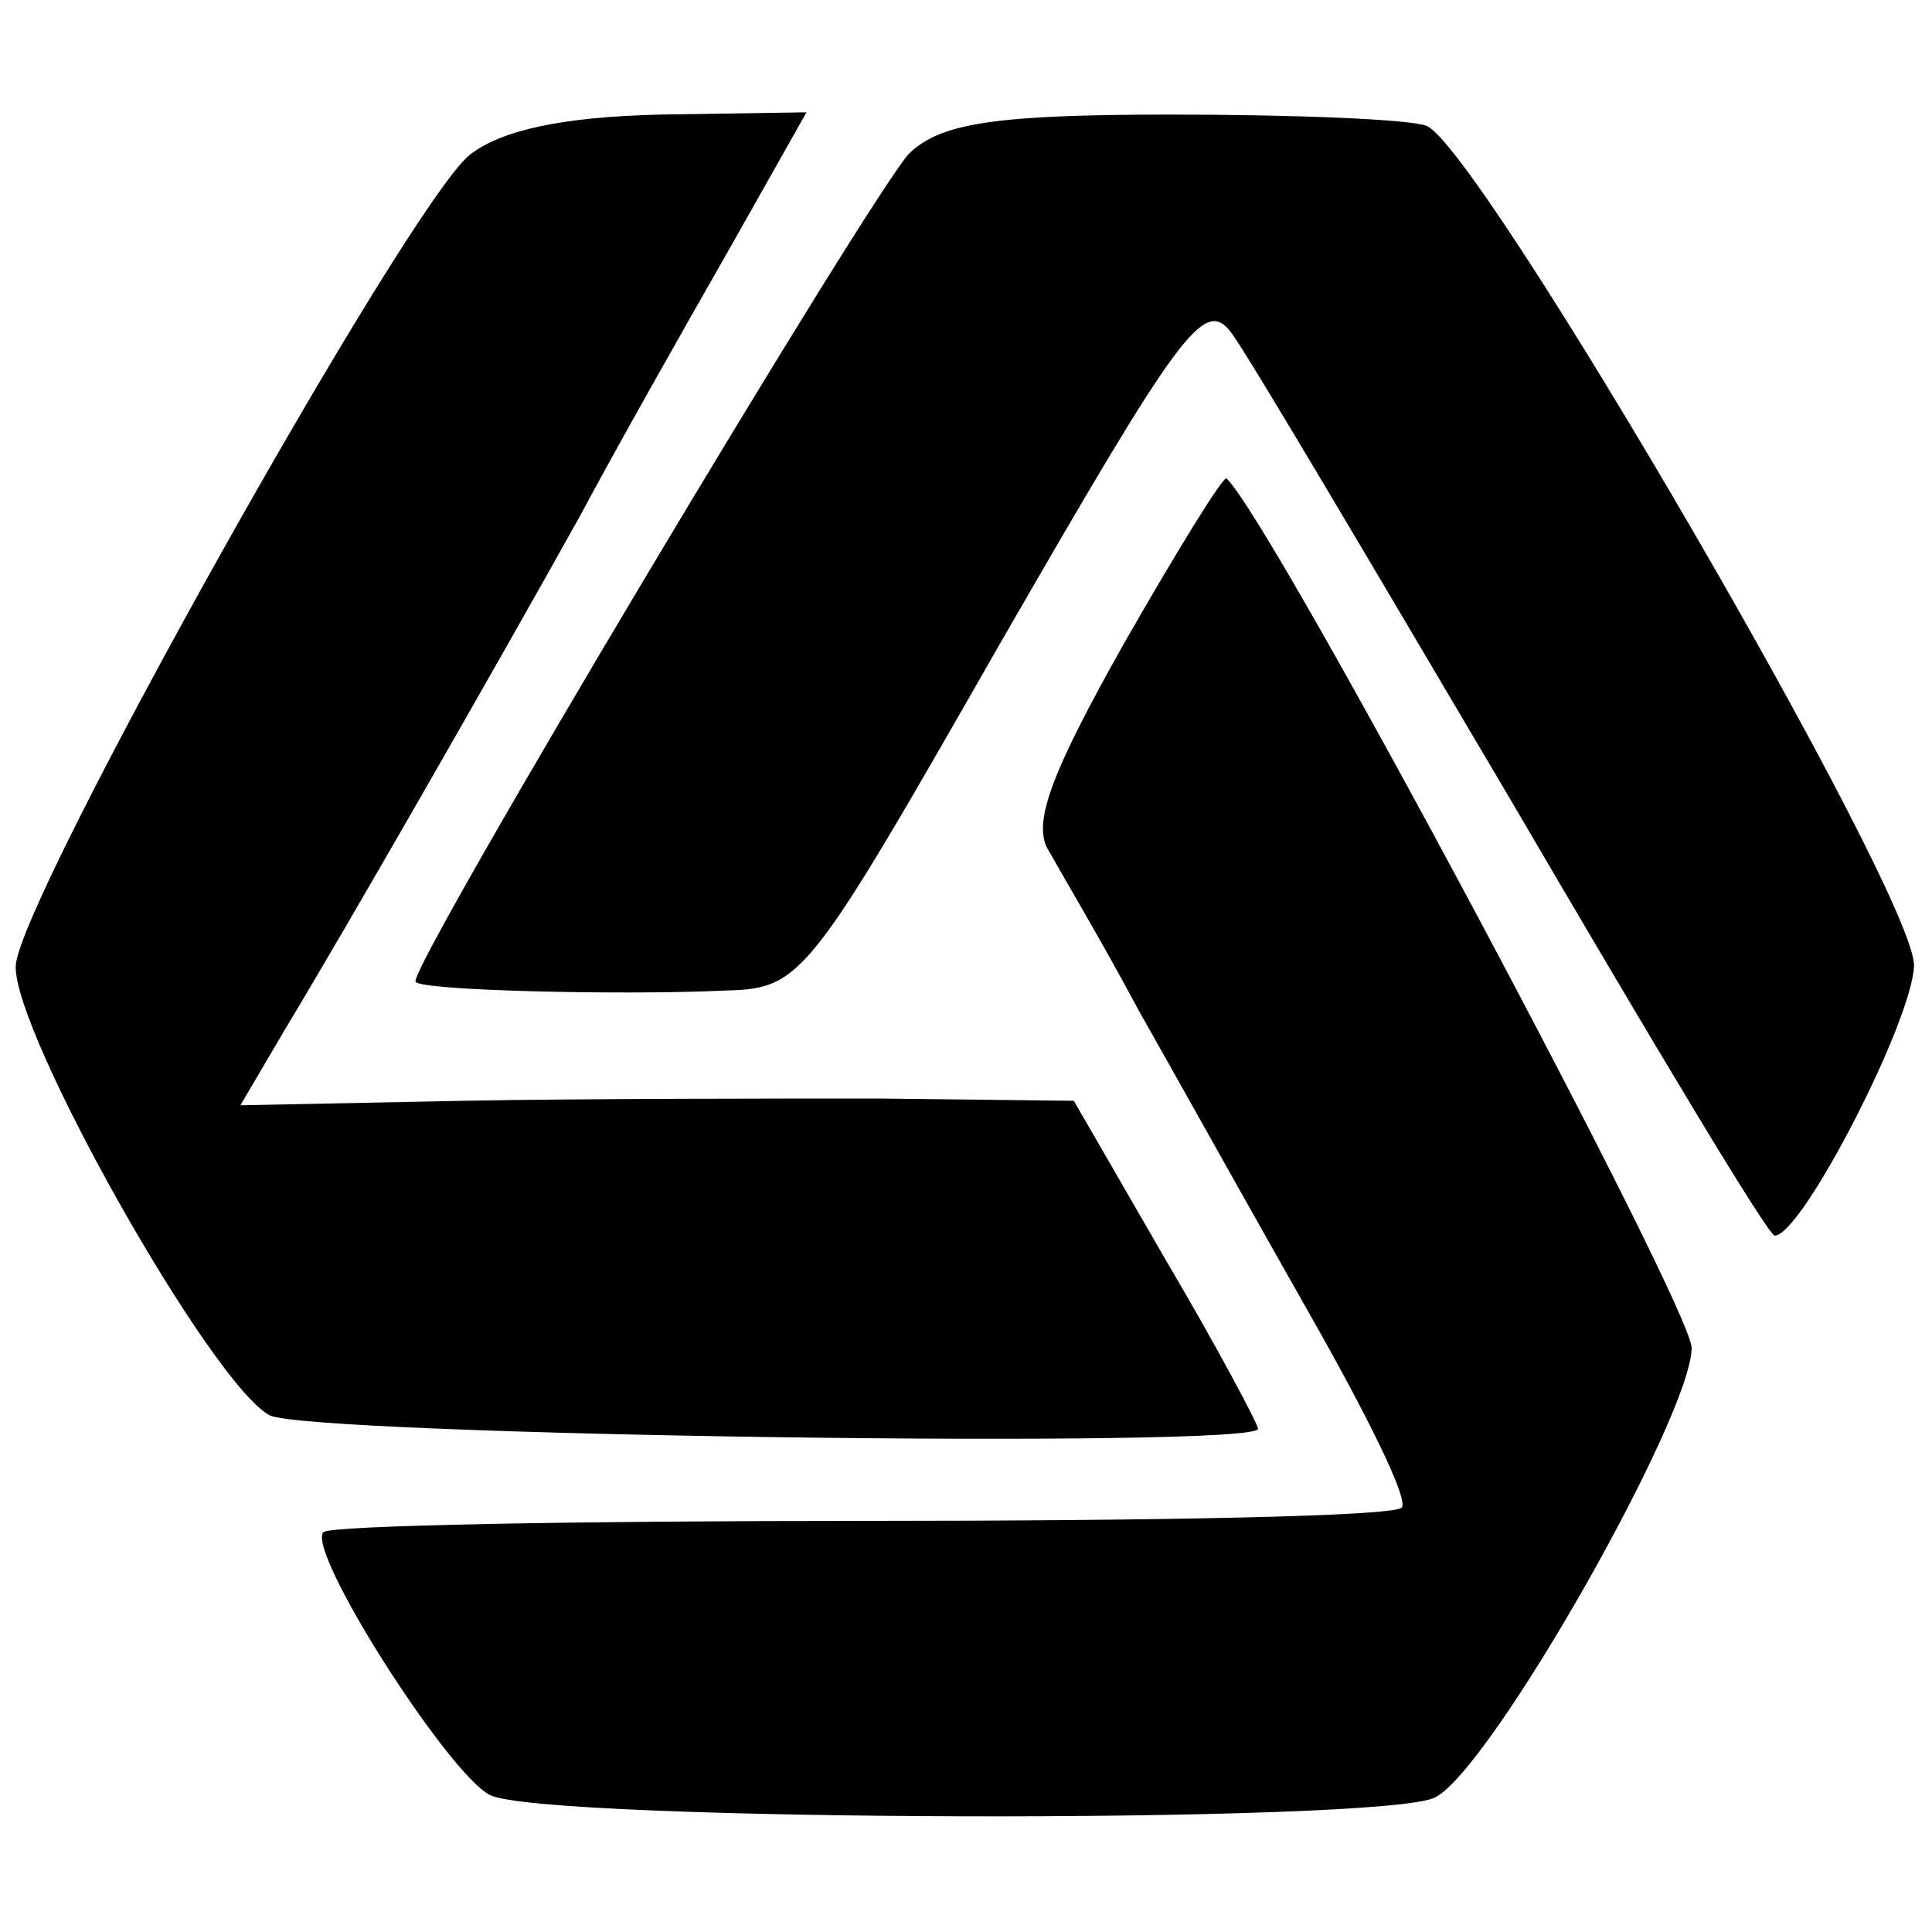
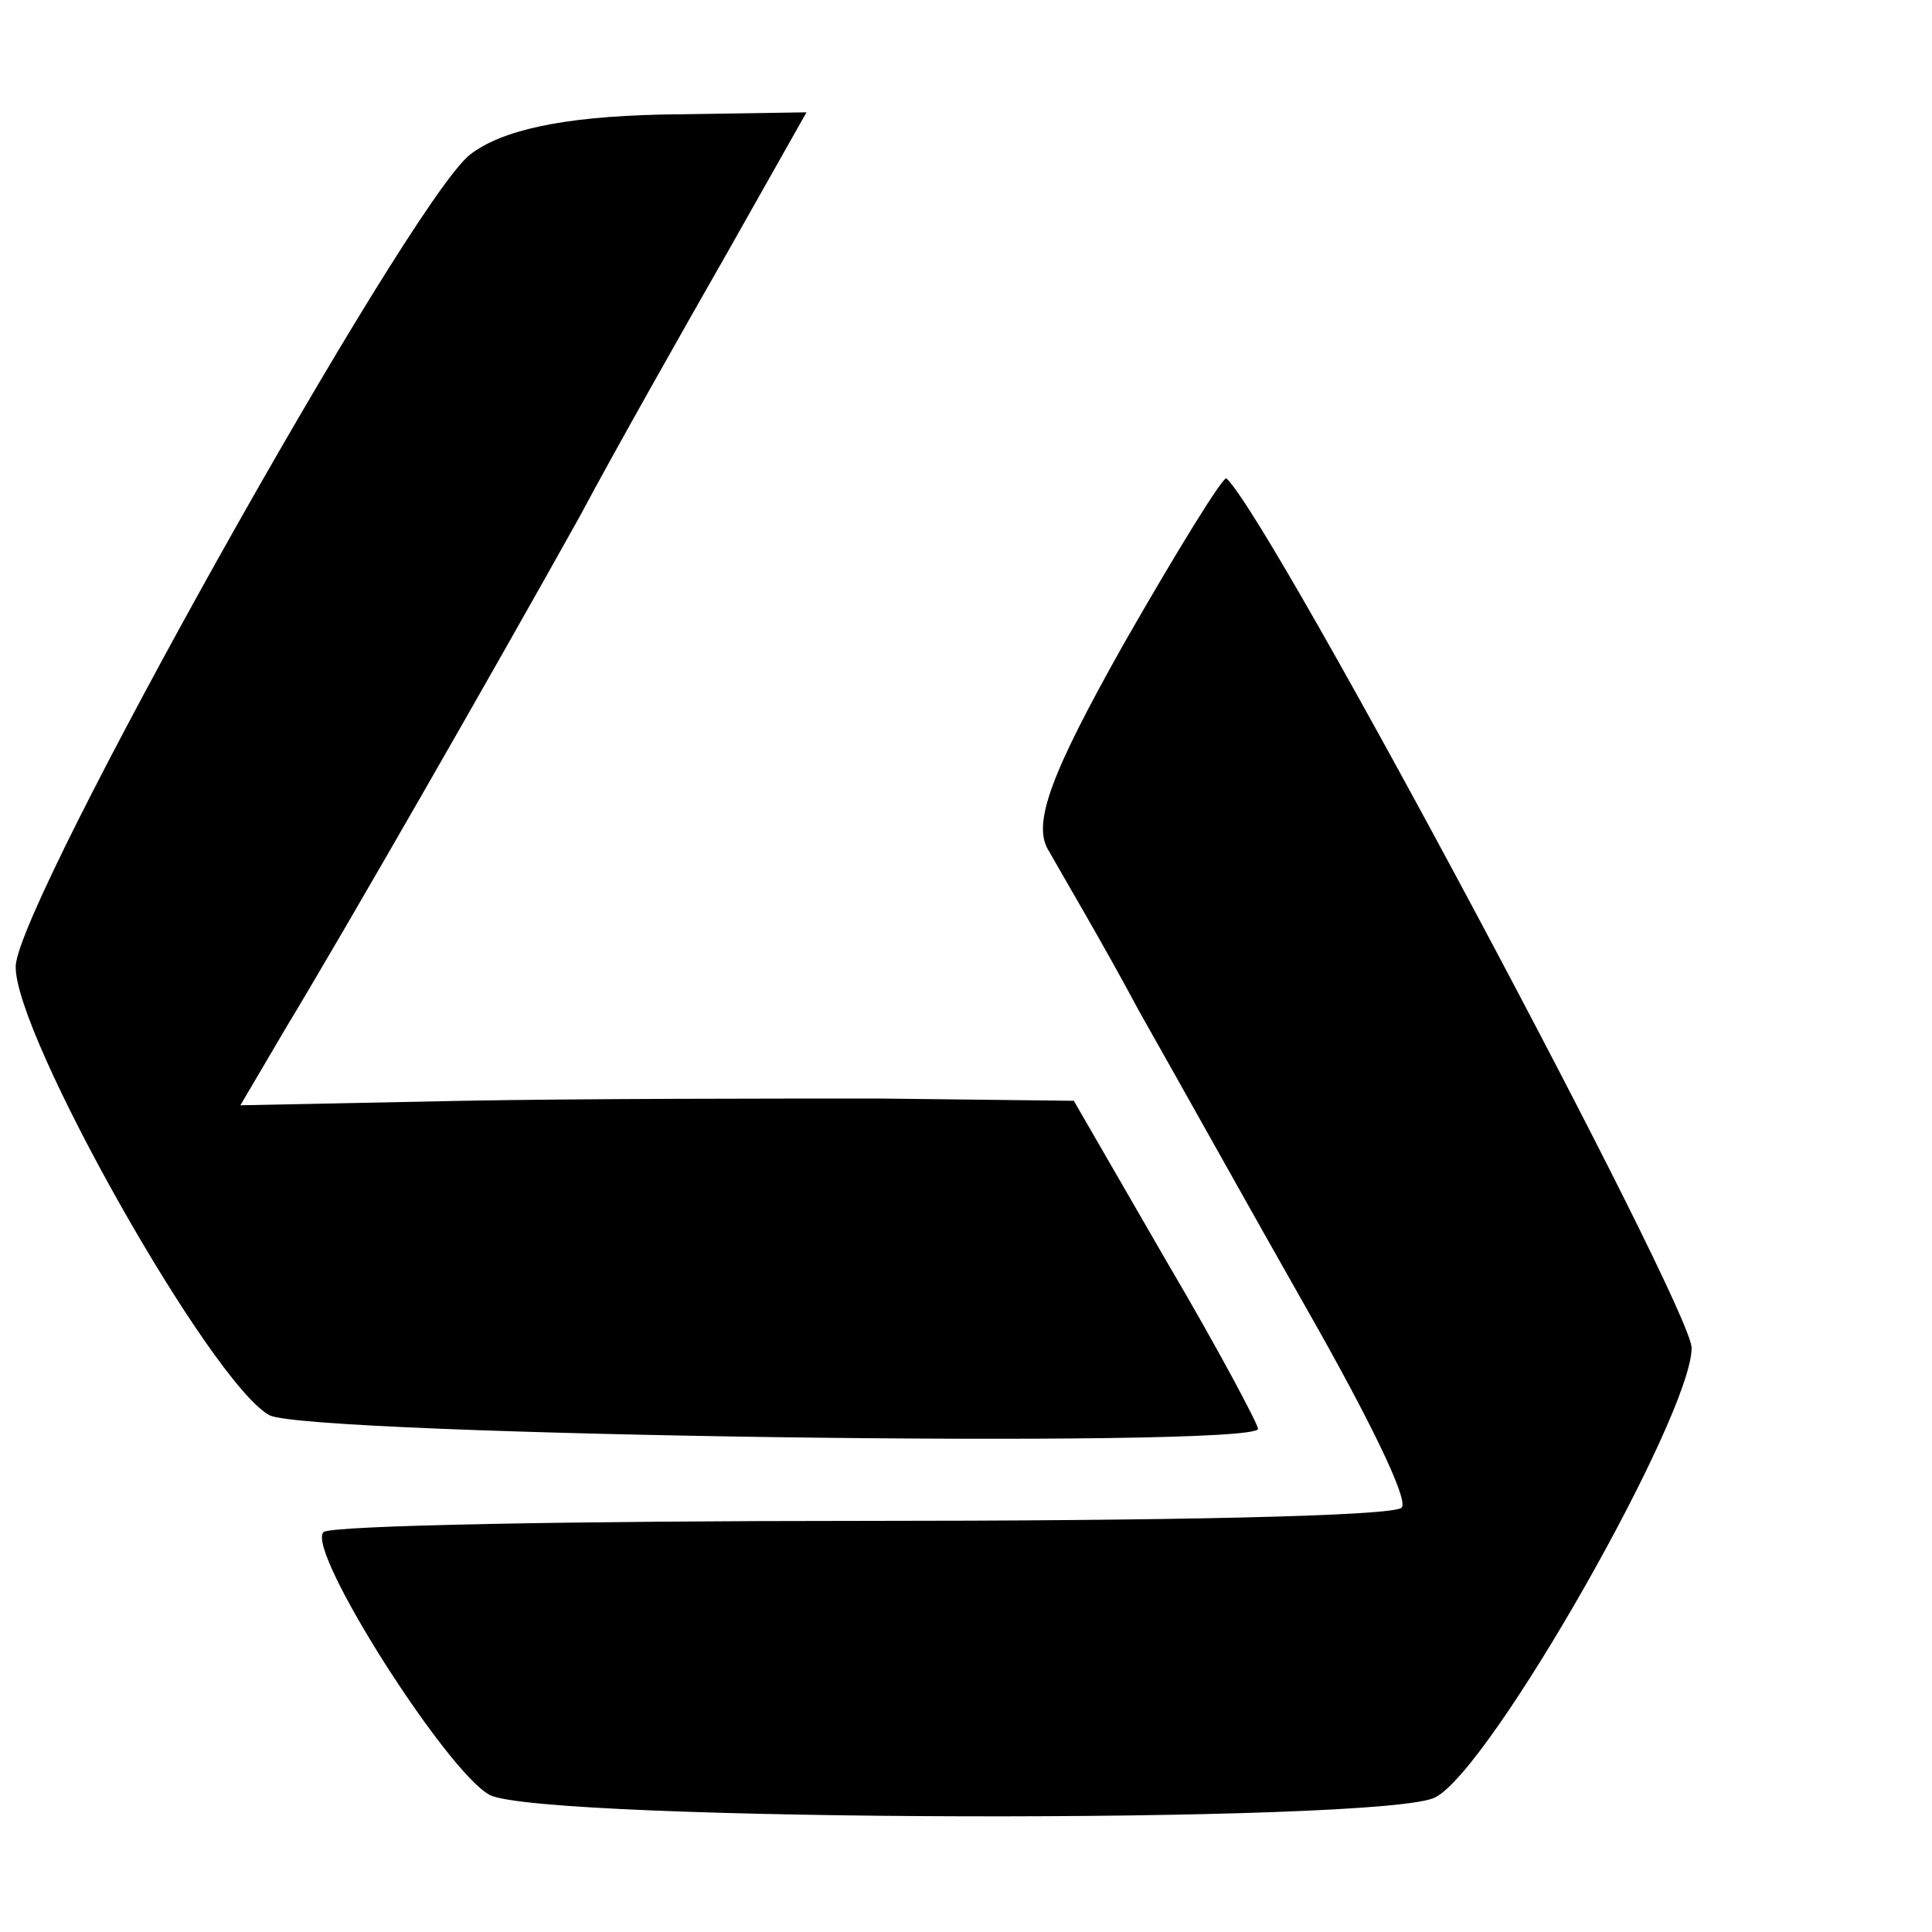
<svg xmlns="http://www.w3.org/2000/svg" version="1.0" width="86pt" height="86pt" viewBox="0 0 86 86" preserveAspectRatio="xMidYMid meet">
  <g transform="translate(0,86) scale(0.1,-0.1)" fill="#000000" stroke="none">
    <path d="M209 791 c-28 -23 -201 -332 -202 -361 -1 -30 87 -186 113 -200 18 -9 440 -15 440 -6 0 2 -18 36 -41 75 l-41 71 -86 1 c-48 0 -131 0 -186 -1 l-99 -2 20 34 c26 43 92 158 131 228 16 30 46 83 66 118 l35 62 -65 -1 c-44 -1 -71 -7 -85 -18z" />
-     <path d="M405 792 c-16 -16 -224 -364 -220 -369 2 -4 92 -6 136 -4 36 1 37 2 125 156 79 137 90 153 102 137 7 -9 63 -104 125 -209 62 -106 114 -193 117 -193 12 0 61 95 62 120 1 31 -193 364 -217 374 -8 3 -60 5 -114 5 -79 0 -102 -4 -116 -17z" />
    <path d="M500 573 c-32 -57 -41 -80 -33 -92 5 -9 24 -41 40 -71 17 -30 51 -91 76 -135 25 -44 44 -82 41 -86 -2 -4 -109 -6 -239 -6 -129 0 -238 -2 -241 -5 -8 -8 55 -107 74 -117 23 -12 400 -13 421 -1 25 13 114 170 114 200 0 18 -186 367 -207 387 -1 2 -22 -32 -46 -74z" />
  </g>
</svg>